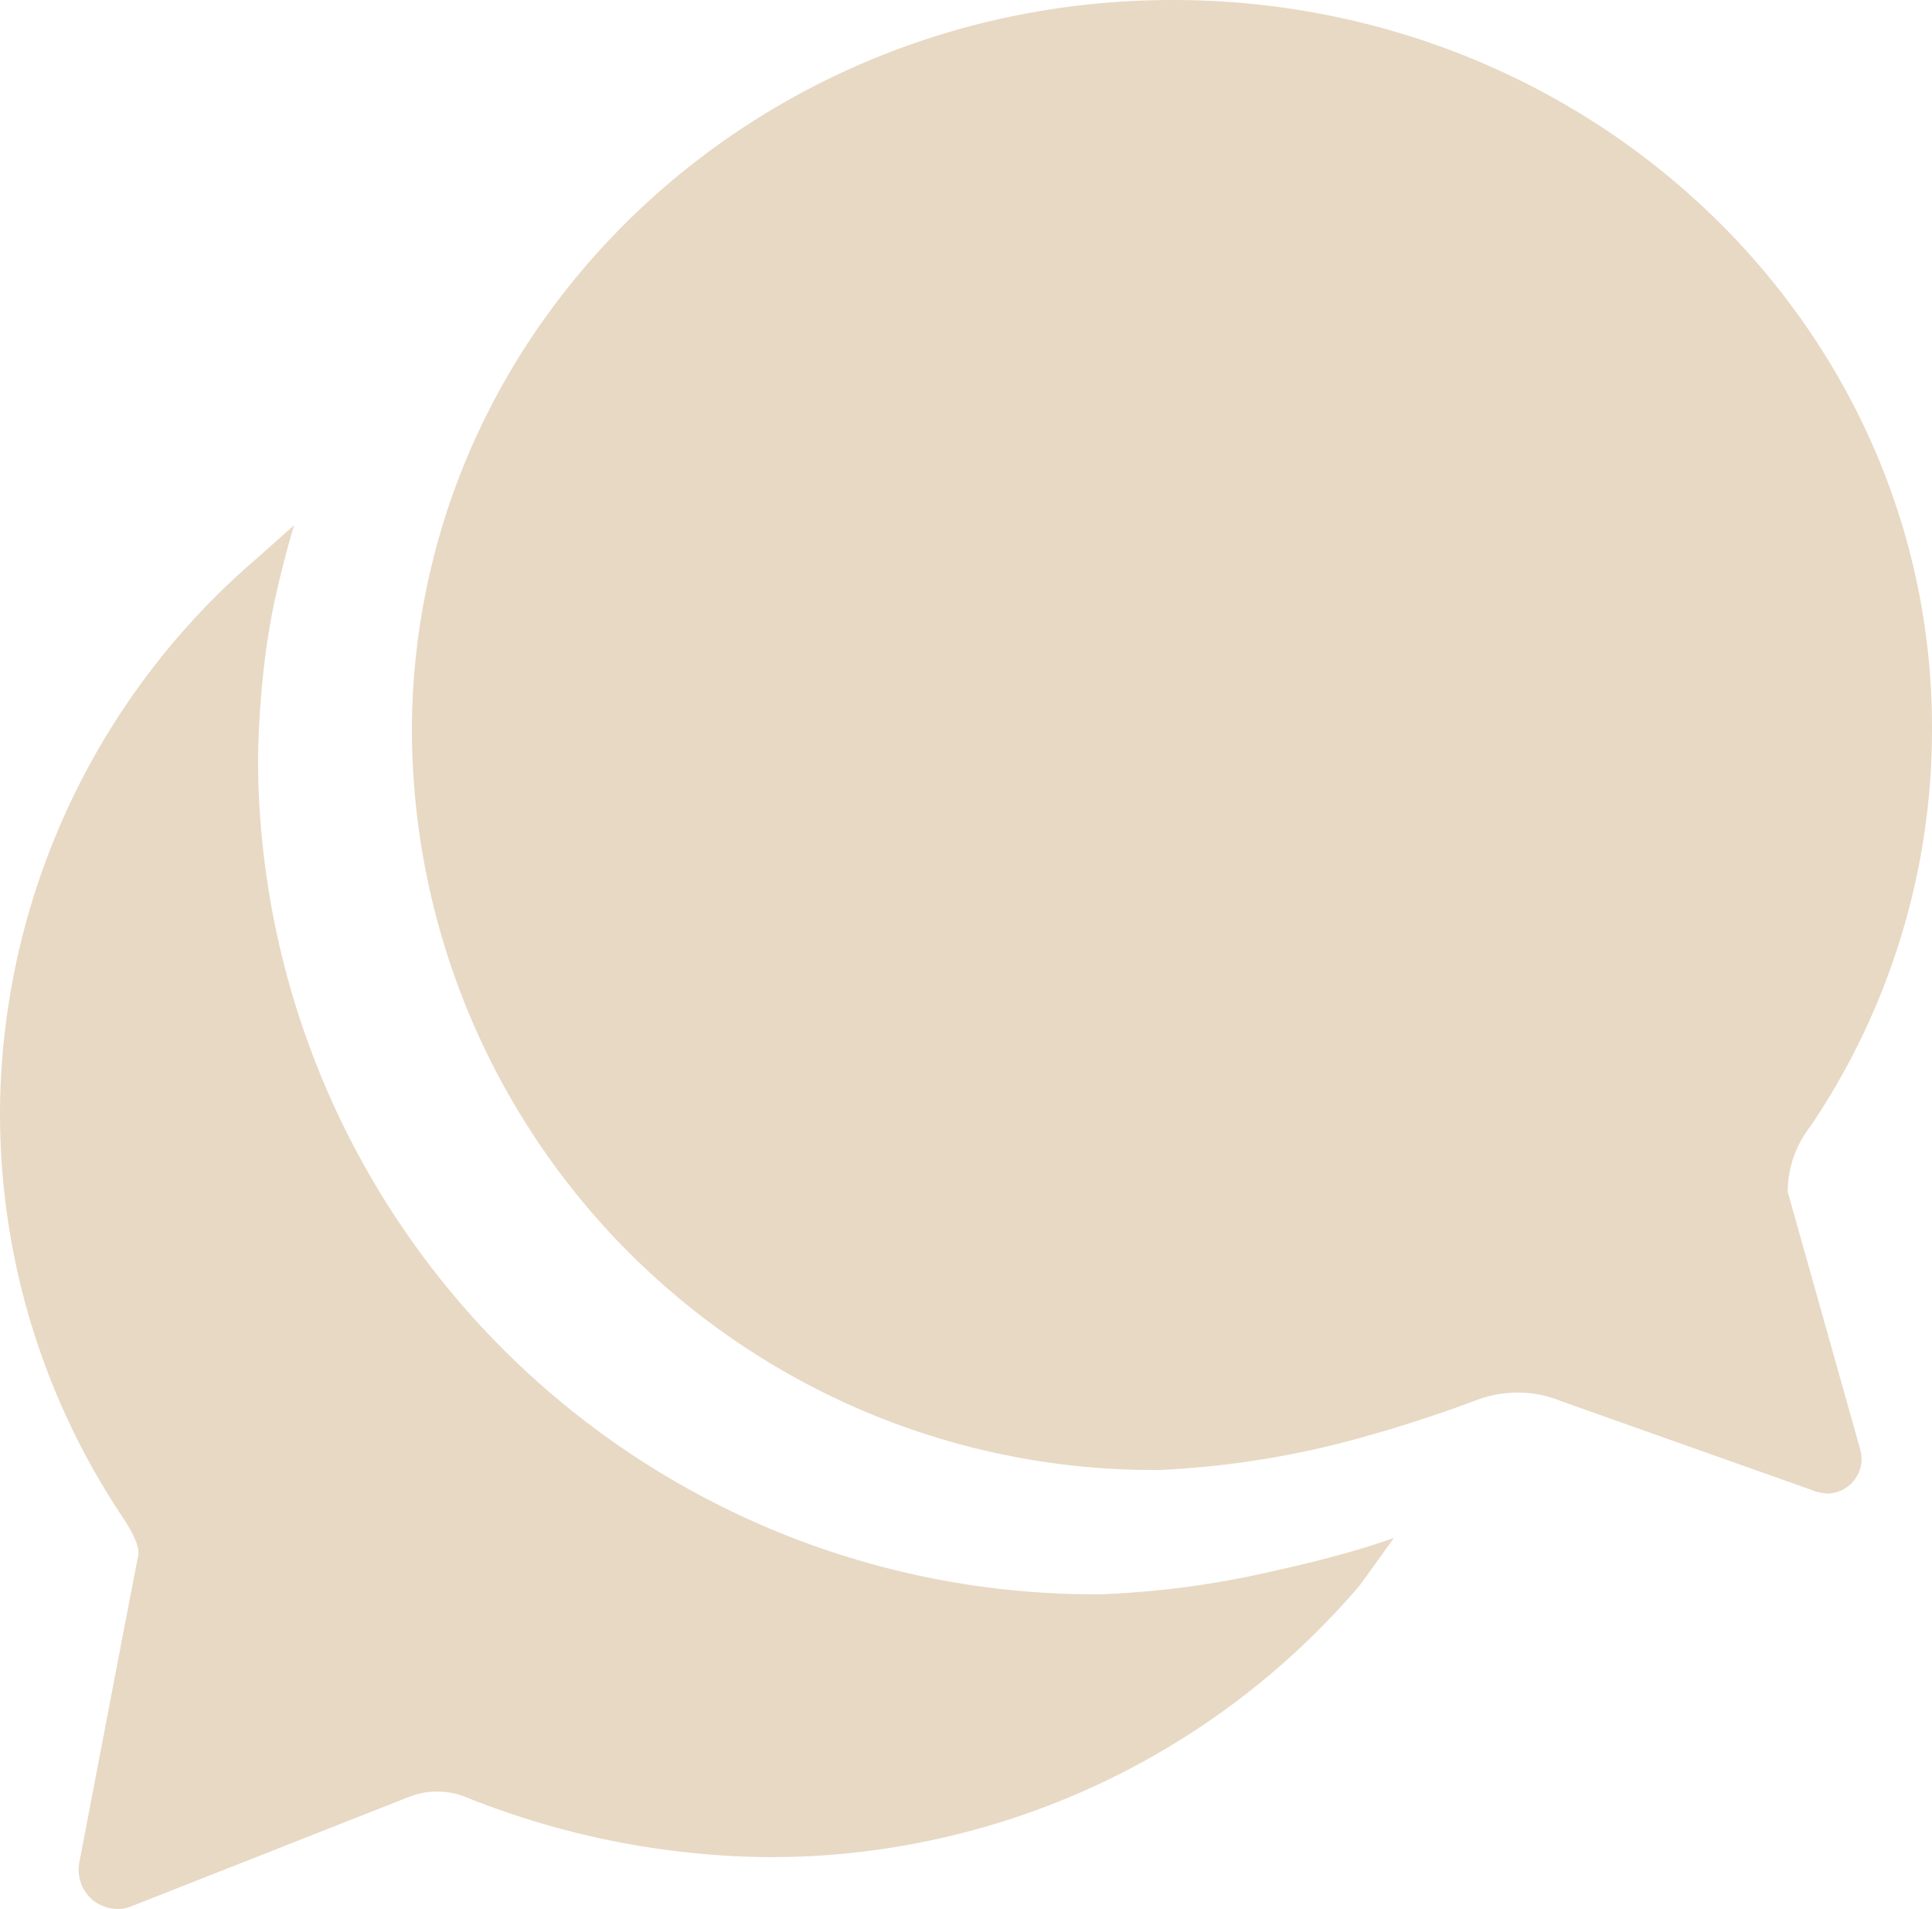
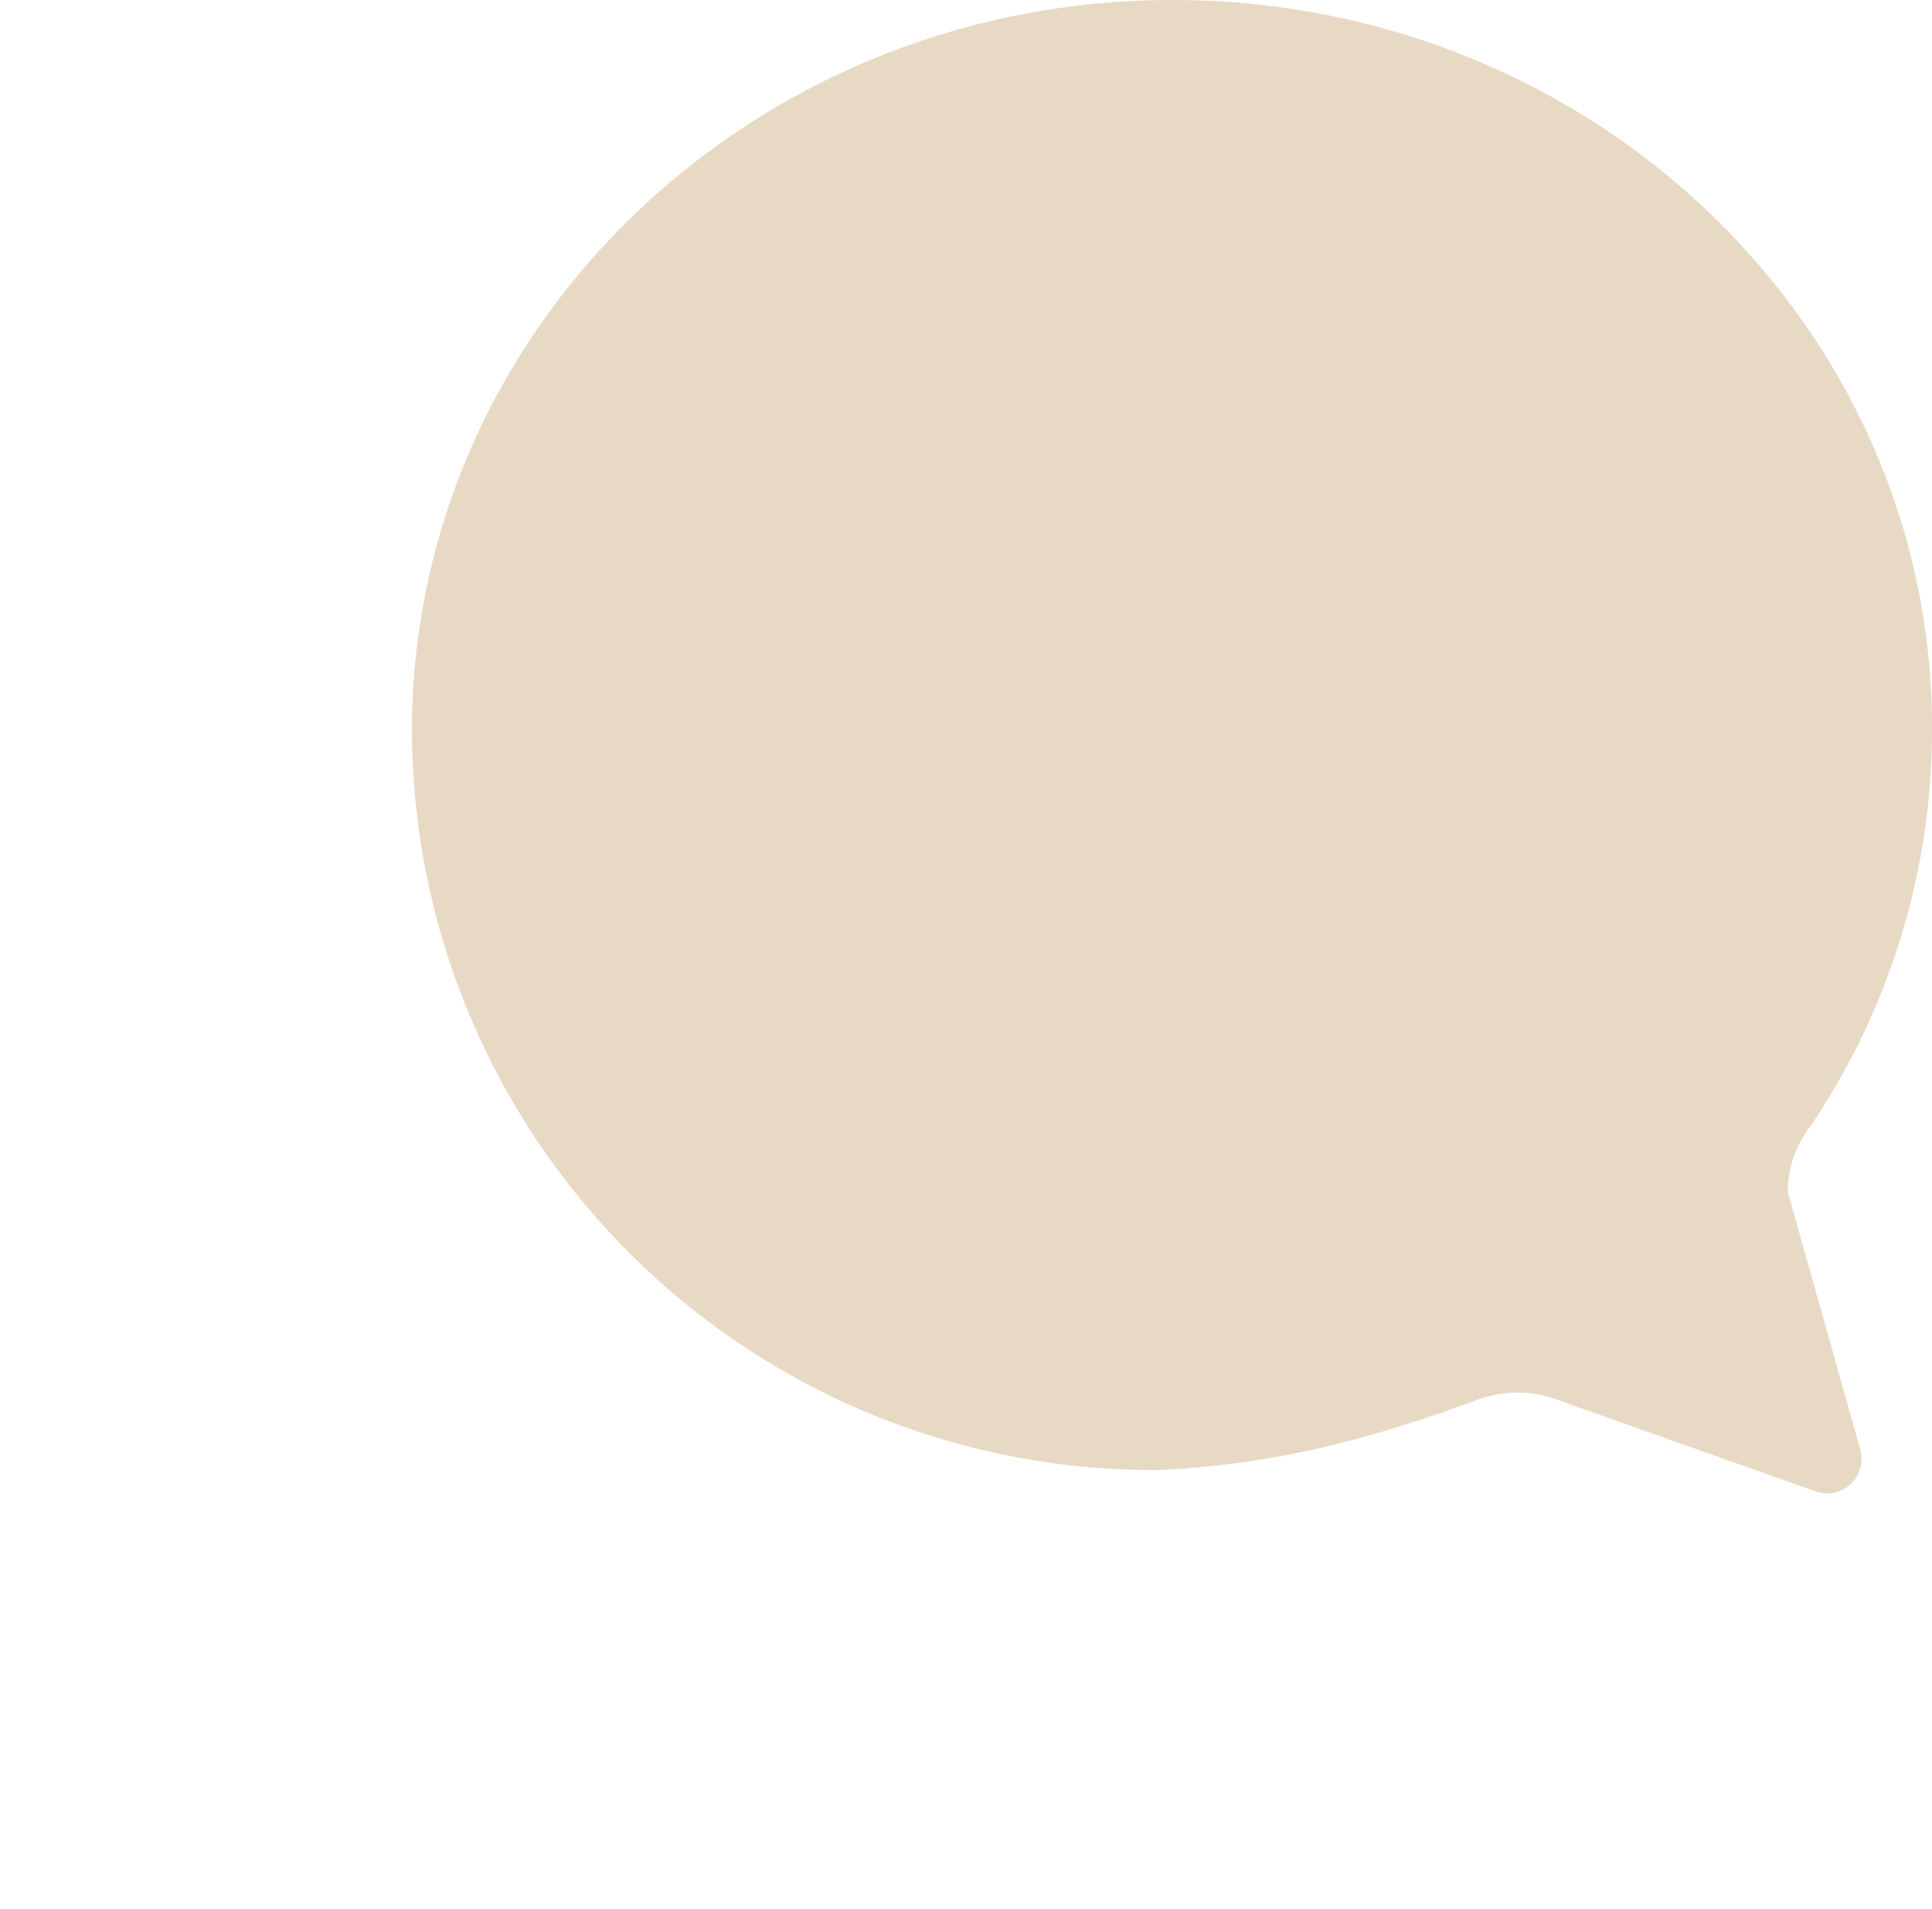
<svg xmlns="http://www.w3.org/2000/svg" width="90.784" height="89.692" viewBox="0 0 90.784 89.692">
  <g id="Take_it_from_them" data-name="Take it from them" transform="translate(-0.859 -3.375)">
-     <path id="Path_1116" data-name="Path 1116" d="M72.828,59.376a4.977,4.977,0,0,1,.678-2.506,6.921,6.921,0,0,1,.431-.637,33.287,33.287,0,0,0,5.67-18.551C79.669,18.742,63.686,3.375,43.923,3.375c-17.236,0-31.616,11.73-34.985,27.3a33.013,33.013,0,0,0-.76,7.026A34.848,34.848,0,0,0,43.307,72.442,42.308,42.308,0,0,0,53,70.86c2.321-.637,4.622-1.479,5.218-1.705a5.431,5.431,0,0,1,1.911-.349,5.341,5.341,0,0,1,2.075.411l11.648,4.129a2.778,2.778,0,0,0,.8.205A1.635,1.635,0,0,0,76.3,71.908a2.639,2.639,0,0,0-.1-.555Z" transform="translate(12.036 0)" fill="#e8d9c4" />
-     <path id="Path_1117" data-name="Path 1117" d="M66.066,61.34c-.834.232-1.9.487-3.059.742a42.776,42.776,0,0,1-7.88,1.043A39.314,39.314,0,0,1,15.5,23.934a43.816,43.816,0,0,1,.348-4.96c.139-1,.3-1.993.533-2.967.232-1.043.51-2.086.811-3.106l-1.854,1.645A34.49,34.49,0,0,0,3.375,40.482a34.1,34.1,0,0,0,5.748,19c.533.811.834,1.437.742,1.854S7.106,75.709,7.106,75.709a1.859,1.859,0,0,0,.626,1.785,1.888,1.888,0,0,0,1.182.417,1.662,1.662,0,0,0,.672-.139l13-5.122a3.622,3.622,0,0,1,2.781.046,39.005,39.005,0,0,0,14.068,2.781,36.4,36.4,0,0,0,27.834-12.77s.742-1.02,1.6-2.225C68.012,60.784,67.039,61.085,66.066,61.34Z" transform="translate(-2.516 15.156)" fill="#e8d9c4" />
+     <path id="Path_1116" data-name="Path 1116" d="M72.828,59.376a4.977,4.977,0,0,1,.678-2.506,6.921,6.921,0,0,1,.431-.637,33.287,33.287,0,0,0,5.67-18.551C79.669,18.742,63.686,3.375,43.923,3.375c-17.236,0-31.616,11.73-34.985,27.3a33.013,33.013,0,0,0-.76,7.026A34.848,34.848,0,0,0,43.307,72.442,42.308,42.308,0,0,0,53,70.86c2.321-.637,4.622-1.479,5.218-1.705a5.431,5.431,0,0,1,1.911-.349,5.341,5.341,0,0,1,2.075.411l11.648,4.129a2.778,2.778,0,0,0,.8.205A1.635,1.635,0,0,0,76.3,71.908a2.639,2.639,0,0,0-.1-.555" transform="translate(12.036 0)" fill="#e8d9c4" />
  </g>
</svg>